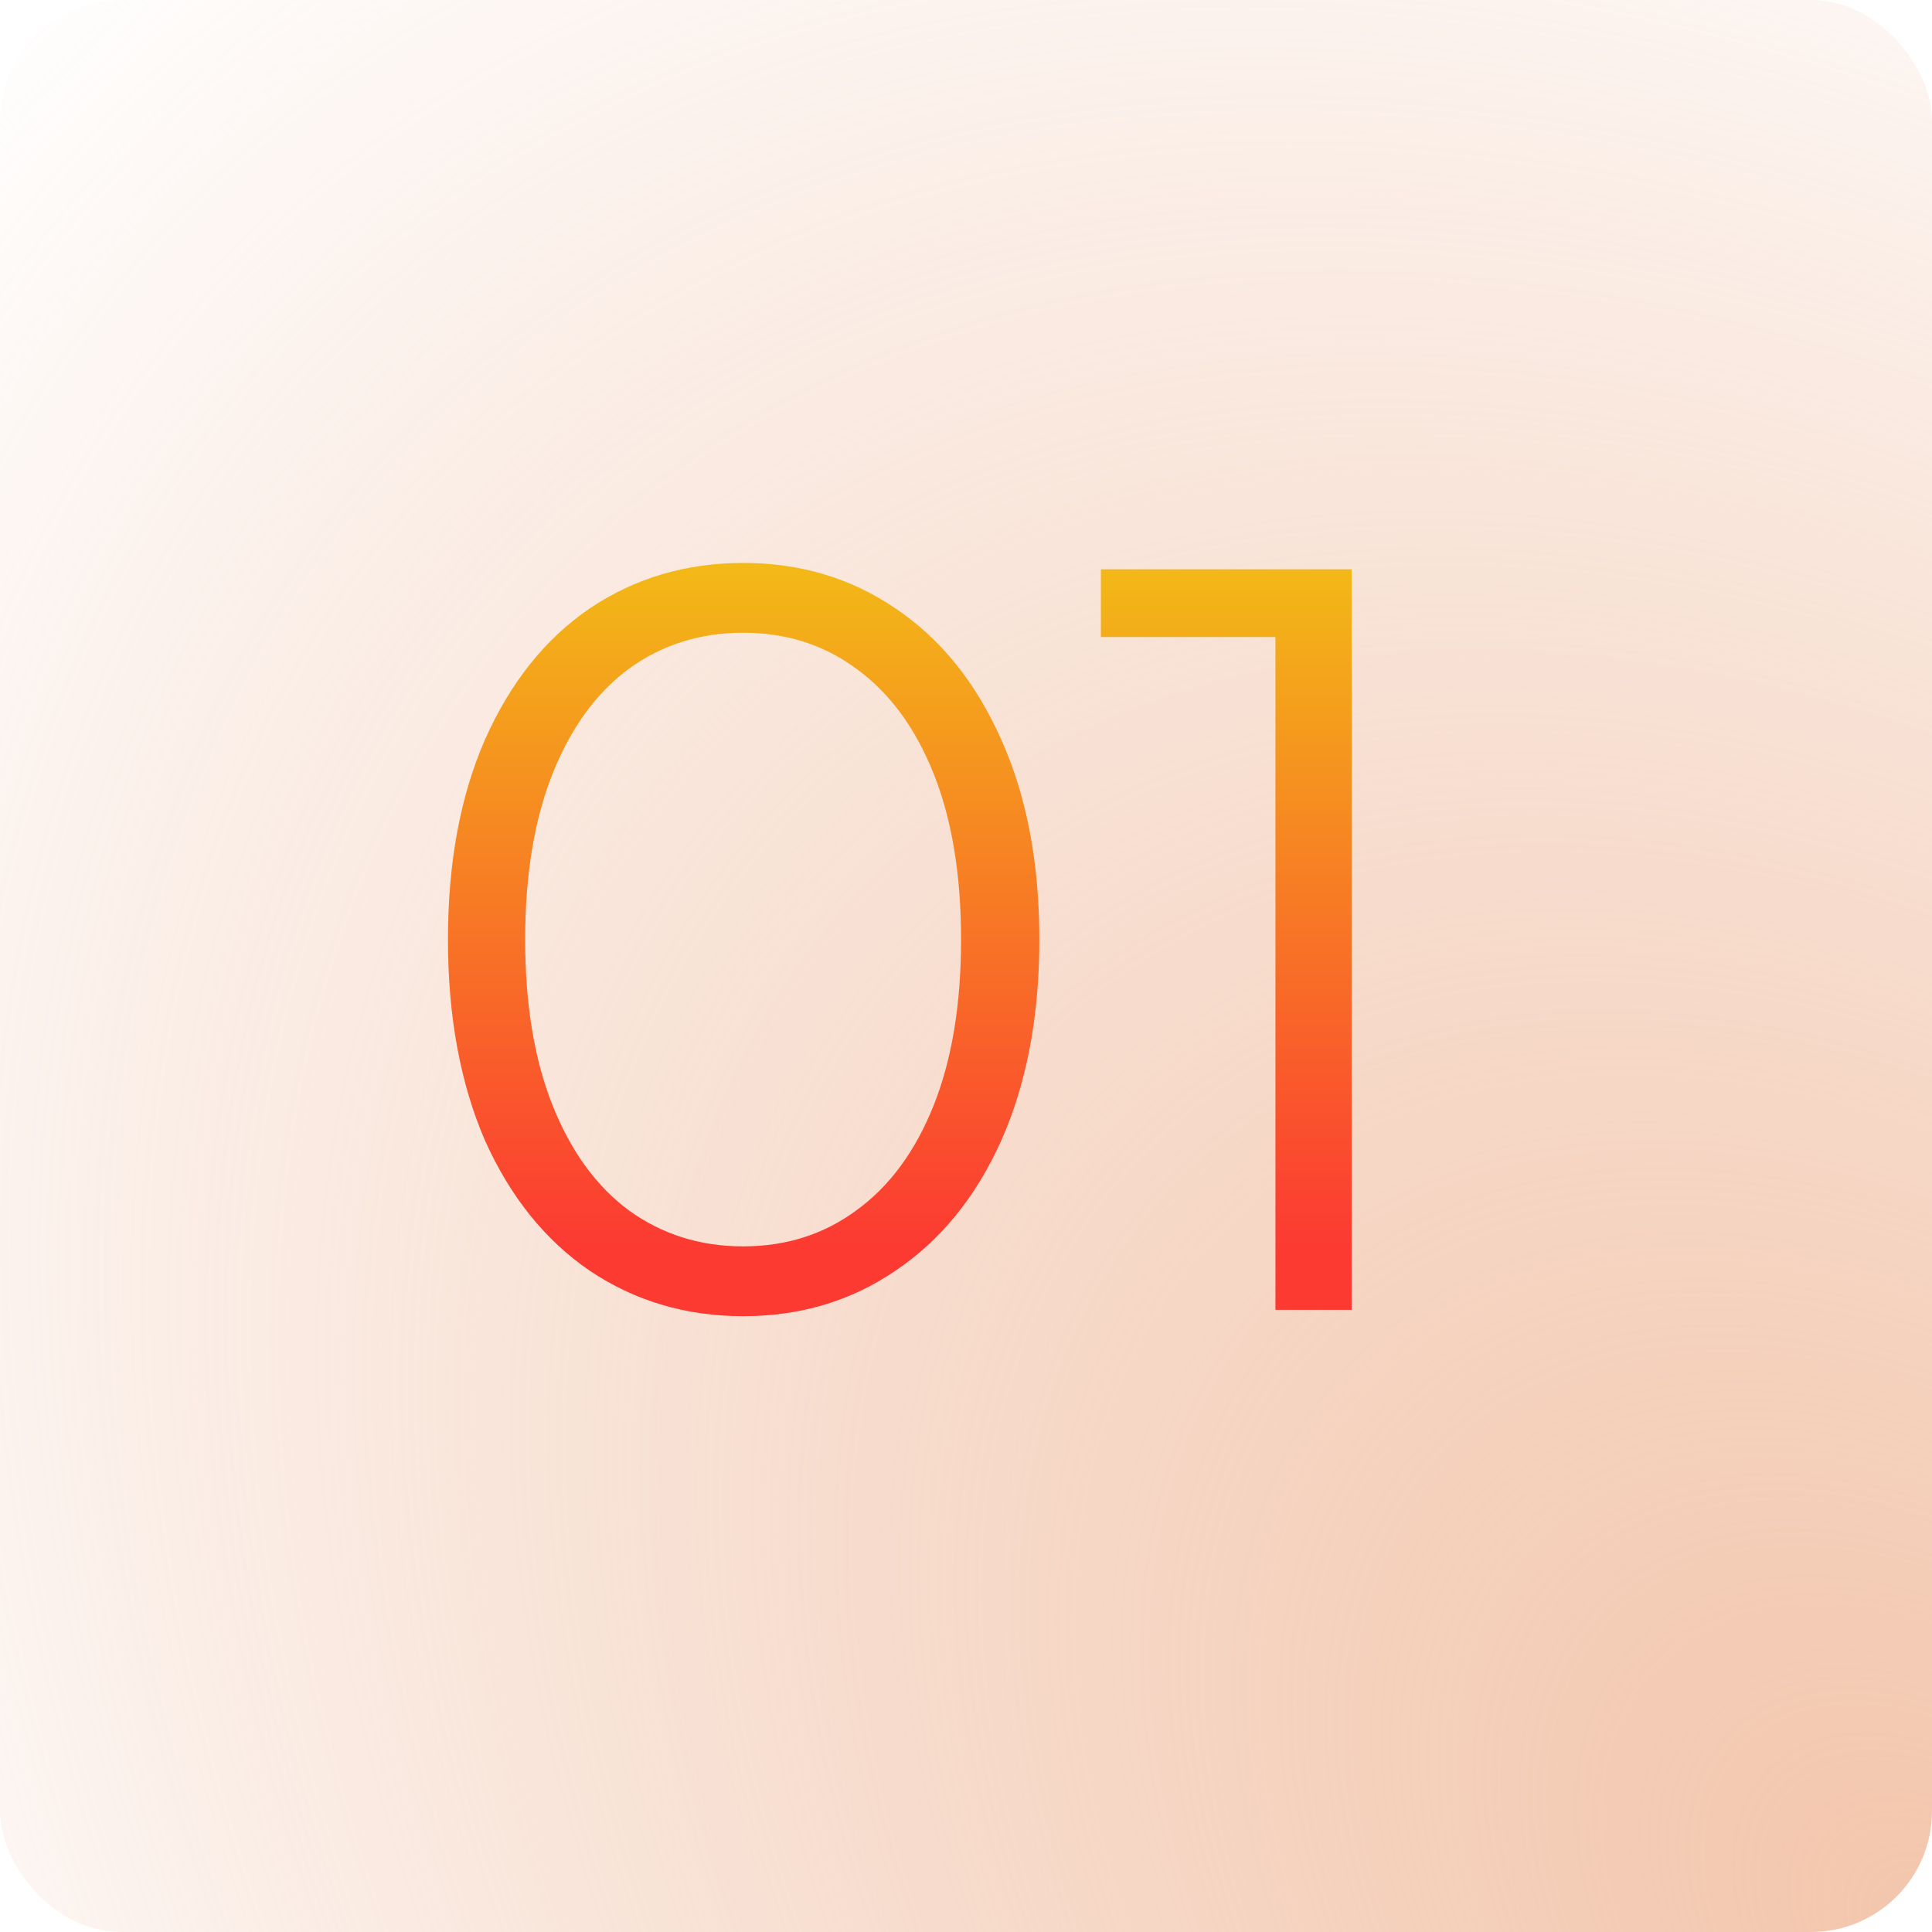
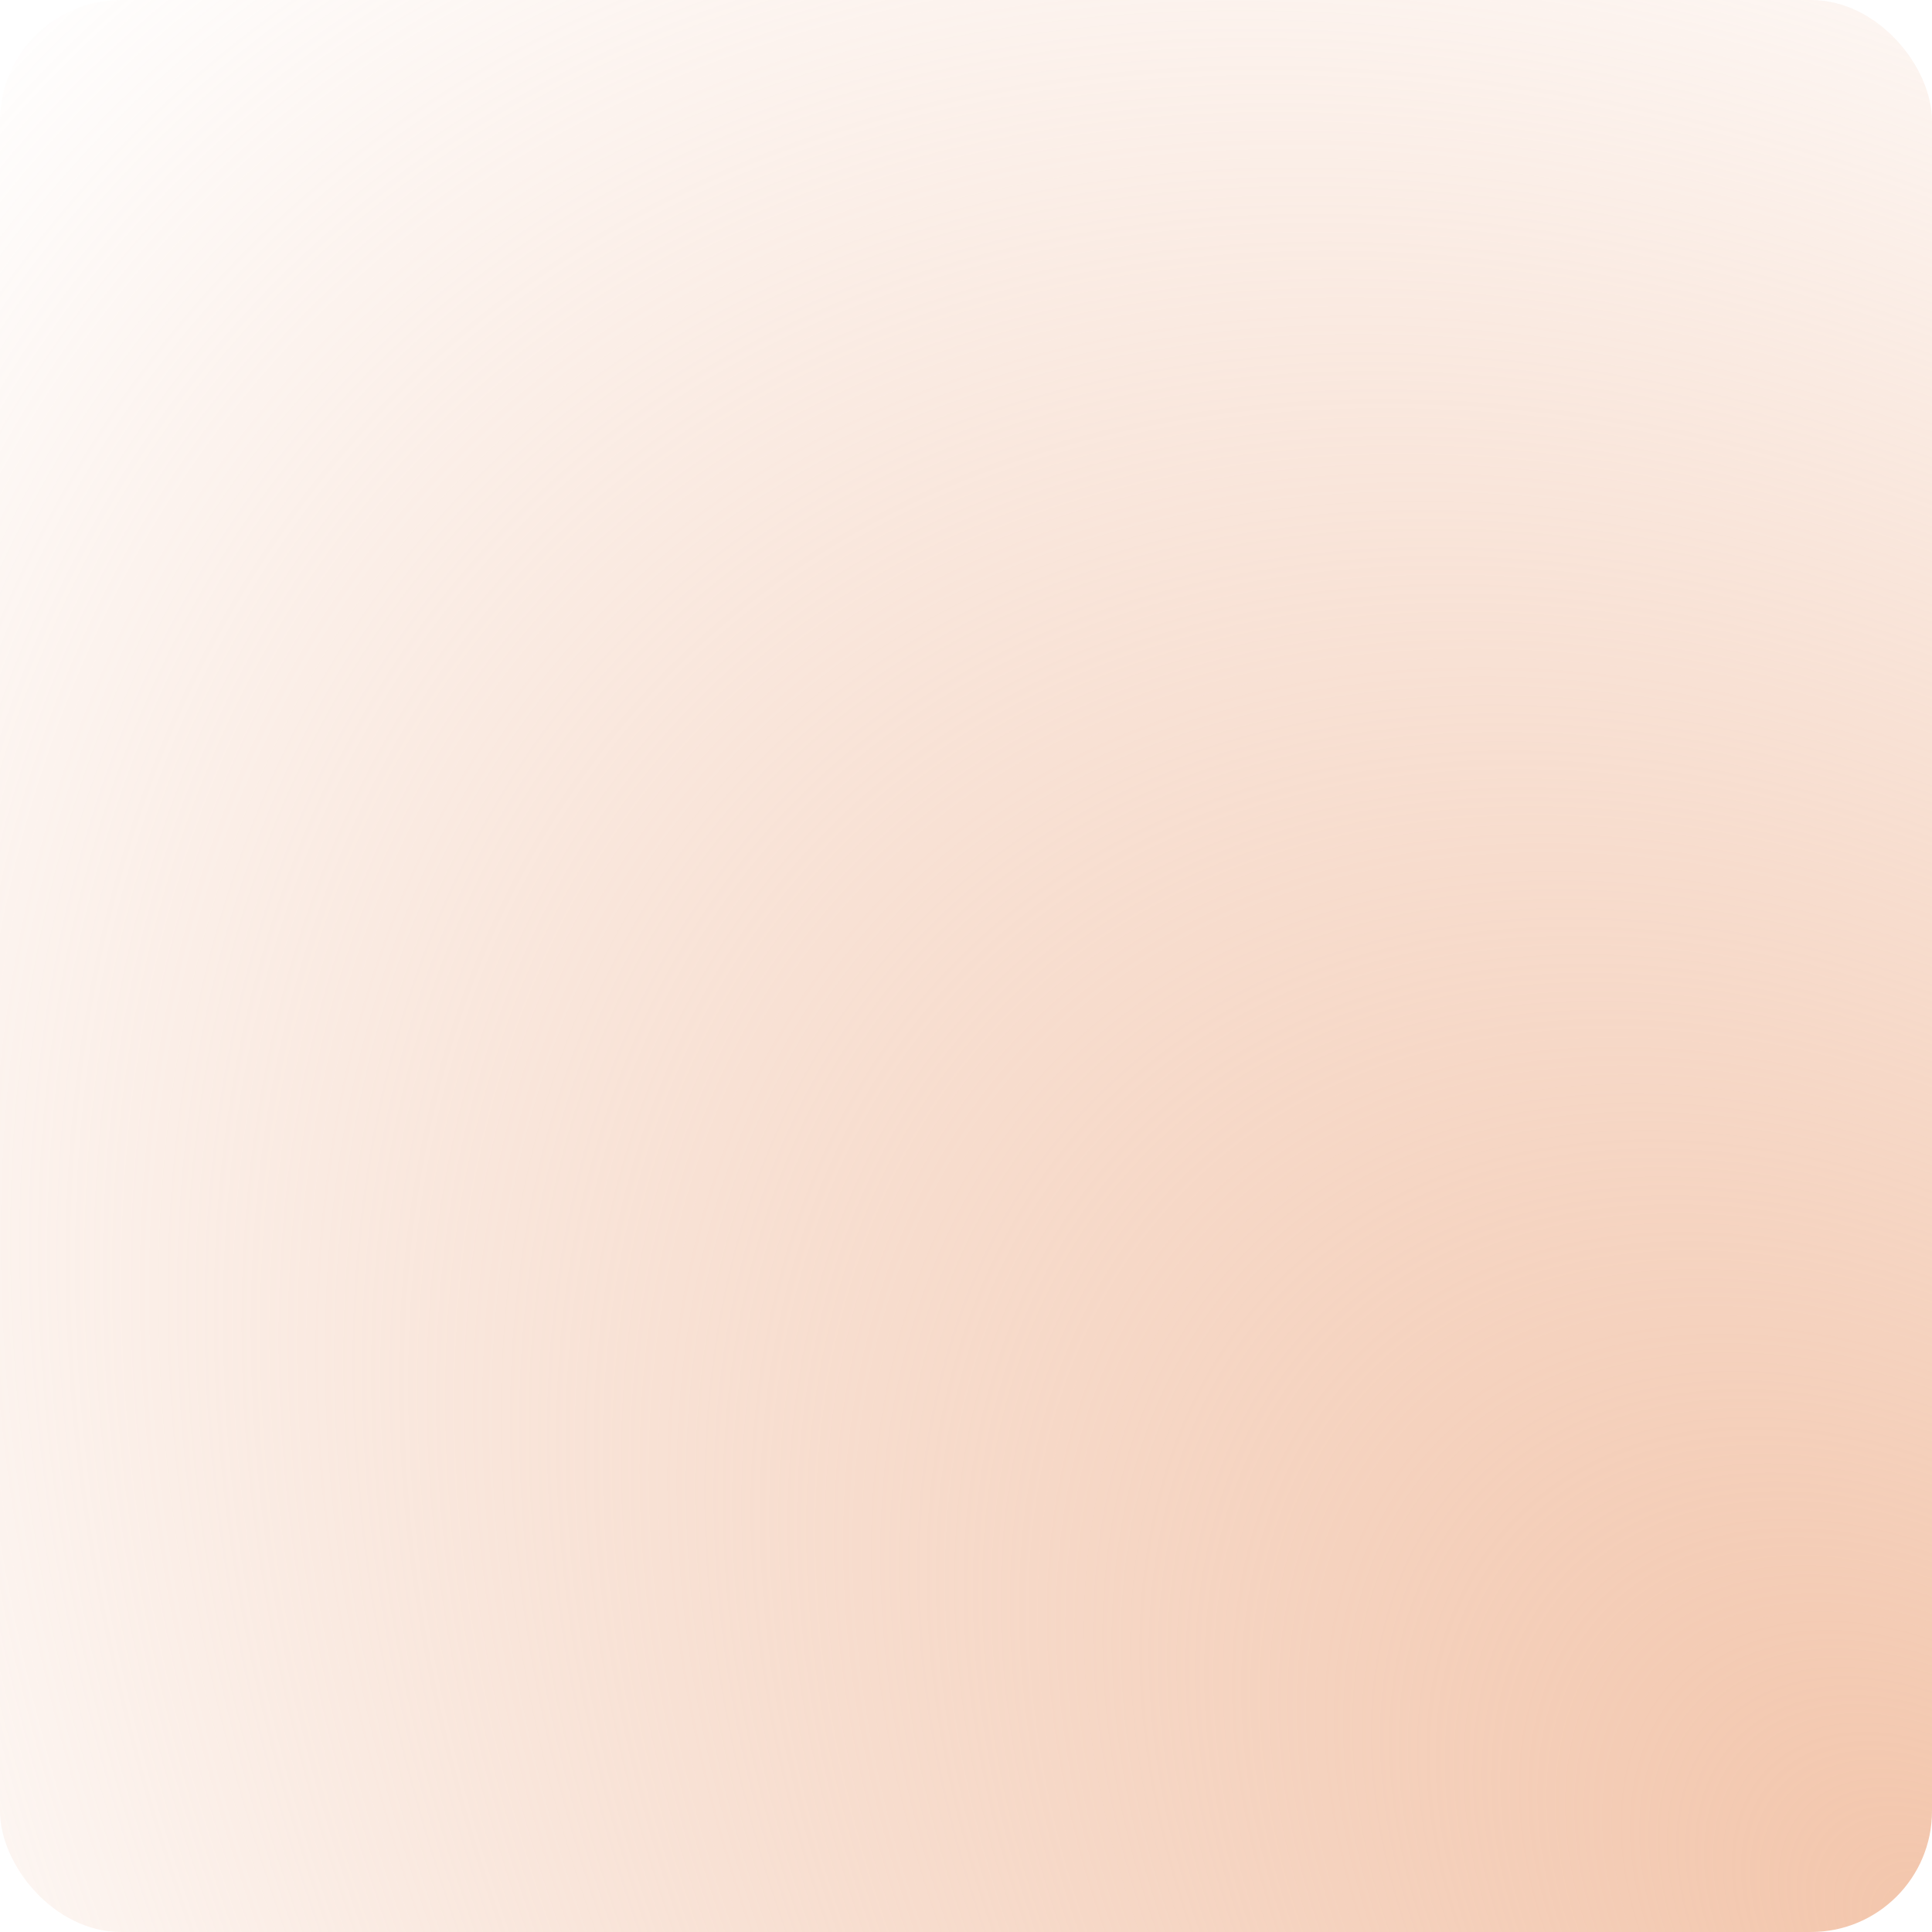
<svg xmlns="http://www.w3.org/2000/svg" width="59" height="59" viewBox="0 0 59 59" fill="none">
  <g filter="url(#filter0_b)">
    <rect x="59" y="59" width="59" height="59" rx="3.695" transform="rotate(-180 59 59)" fill="url(#paint0_radial)" />
  </g>
-   <path d="M22.694 40.194C20.949 40.194 19.388 39.731 18.009 38.805C16.652 37.879 15.586 36.554 14.811 34.831C14.057 33.086 13.68 31.04 13.68 28.692C13.68 26.345 14.057 24.309 14.811 22.586C15.586 20.841 16.652 19.506 18.009 18.58C19.388 17.654 20.949 17.191 22.694 17.191C24.439 17.191 25.989 17.654 27.346 18.58C28.725 19.506 29.802 20.841 30.577 22.586C31.352 24.309 31.74 26.345 31.74 28.692C31.74 31.04 31.352 33.086 30.577 34.831C29.802 36.554 28.725 37.879 27.346 38.805C25.989 39.731 24.439 40.194 22.694 40.194ZM22.694 38.062C24.008 38.062 25.16 37.695 26.151 36.963C27.163 36.231 27.949 35.165 28.509 33.765C29.069 32.365 29.349 30.674 29.349 28.692C29.349 26.711 29.069 25.02 28.509 23.62C27.949 22.22 27.163 21.154 26.151 20.422C25.16 19.689 24.008 19.323 22.694 19.323C21.38 19.323 20.217 19.689 19.205 20.422C18.214 21.154 17.439 22.22 16.878 23.62C16.319 25.02 16.038 26.711 16.038 28.692C16.038 30.674 16.319 32.365 16.878 33.765C17.439 35.165 18.214 36.231 19.205 36.963C20.217 37.695 21.38 38.062 22.694 38.062ZM41.276 17.385V40H38.95V19.452H33.619V17.385H41.276Z" fill="url(#paint1_linear)" />
  <defs>
    <filter id="filter0_b" x="-12.115" y="-12.115" width="83.23" height="83.23" filterUnits="userSpaceOnUse" color-interpolation-filters="sRGB">
      <feFlood flood-opacity="0" result="BackgroundImageFix" />
      <feGaussianBlur in="BackgroundImage" stdDeviation="6.058" />
      <feComposite in2="SourceAlpha" operator="in" result="effect1_backgroundBlur" />
      <feBlend mode="normal" in="SourceGraphic" in2="effect1_backgroundBlur" result="shape" />
    </filter>
    <radialGradient id="paint0_radial" cx="0" cy="0" r="1" gradientUnits="userSpaceOnUse" gradientTransform="translate(59 59) rotate(45) scale(83.439 57.976)">
      <stop stop-color="#F3C6AC" />
      <stop offset="1" stop-color="#EDB698" stop-opacity="0" />
    </radialGradient>
    <linearGradient id="paint1_linear" x1="30" y1="38" x2="30" y2="16" gradientUnits="userSpaceOnUse">
      <stop stop-color="#FC3A32" />
      <stop offset="1" stop-color="#F2C115" />
    </linearGradient>
  </defs>
</svg>